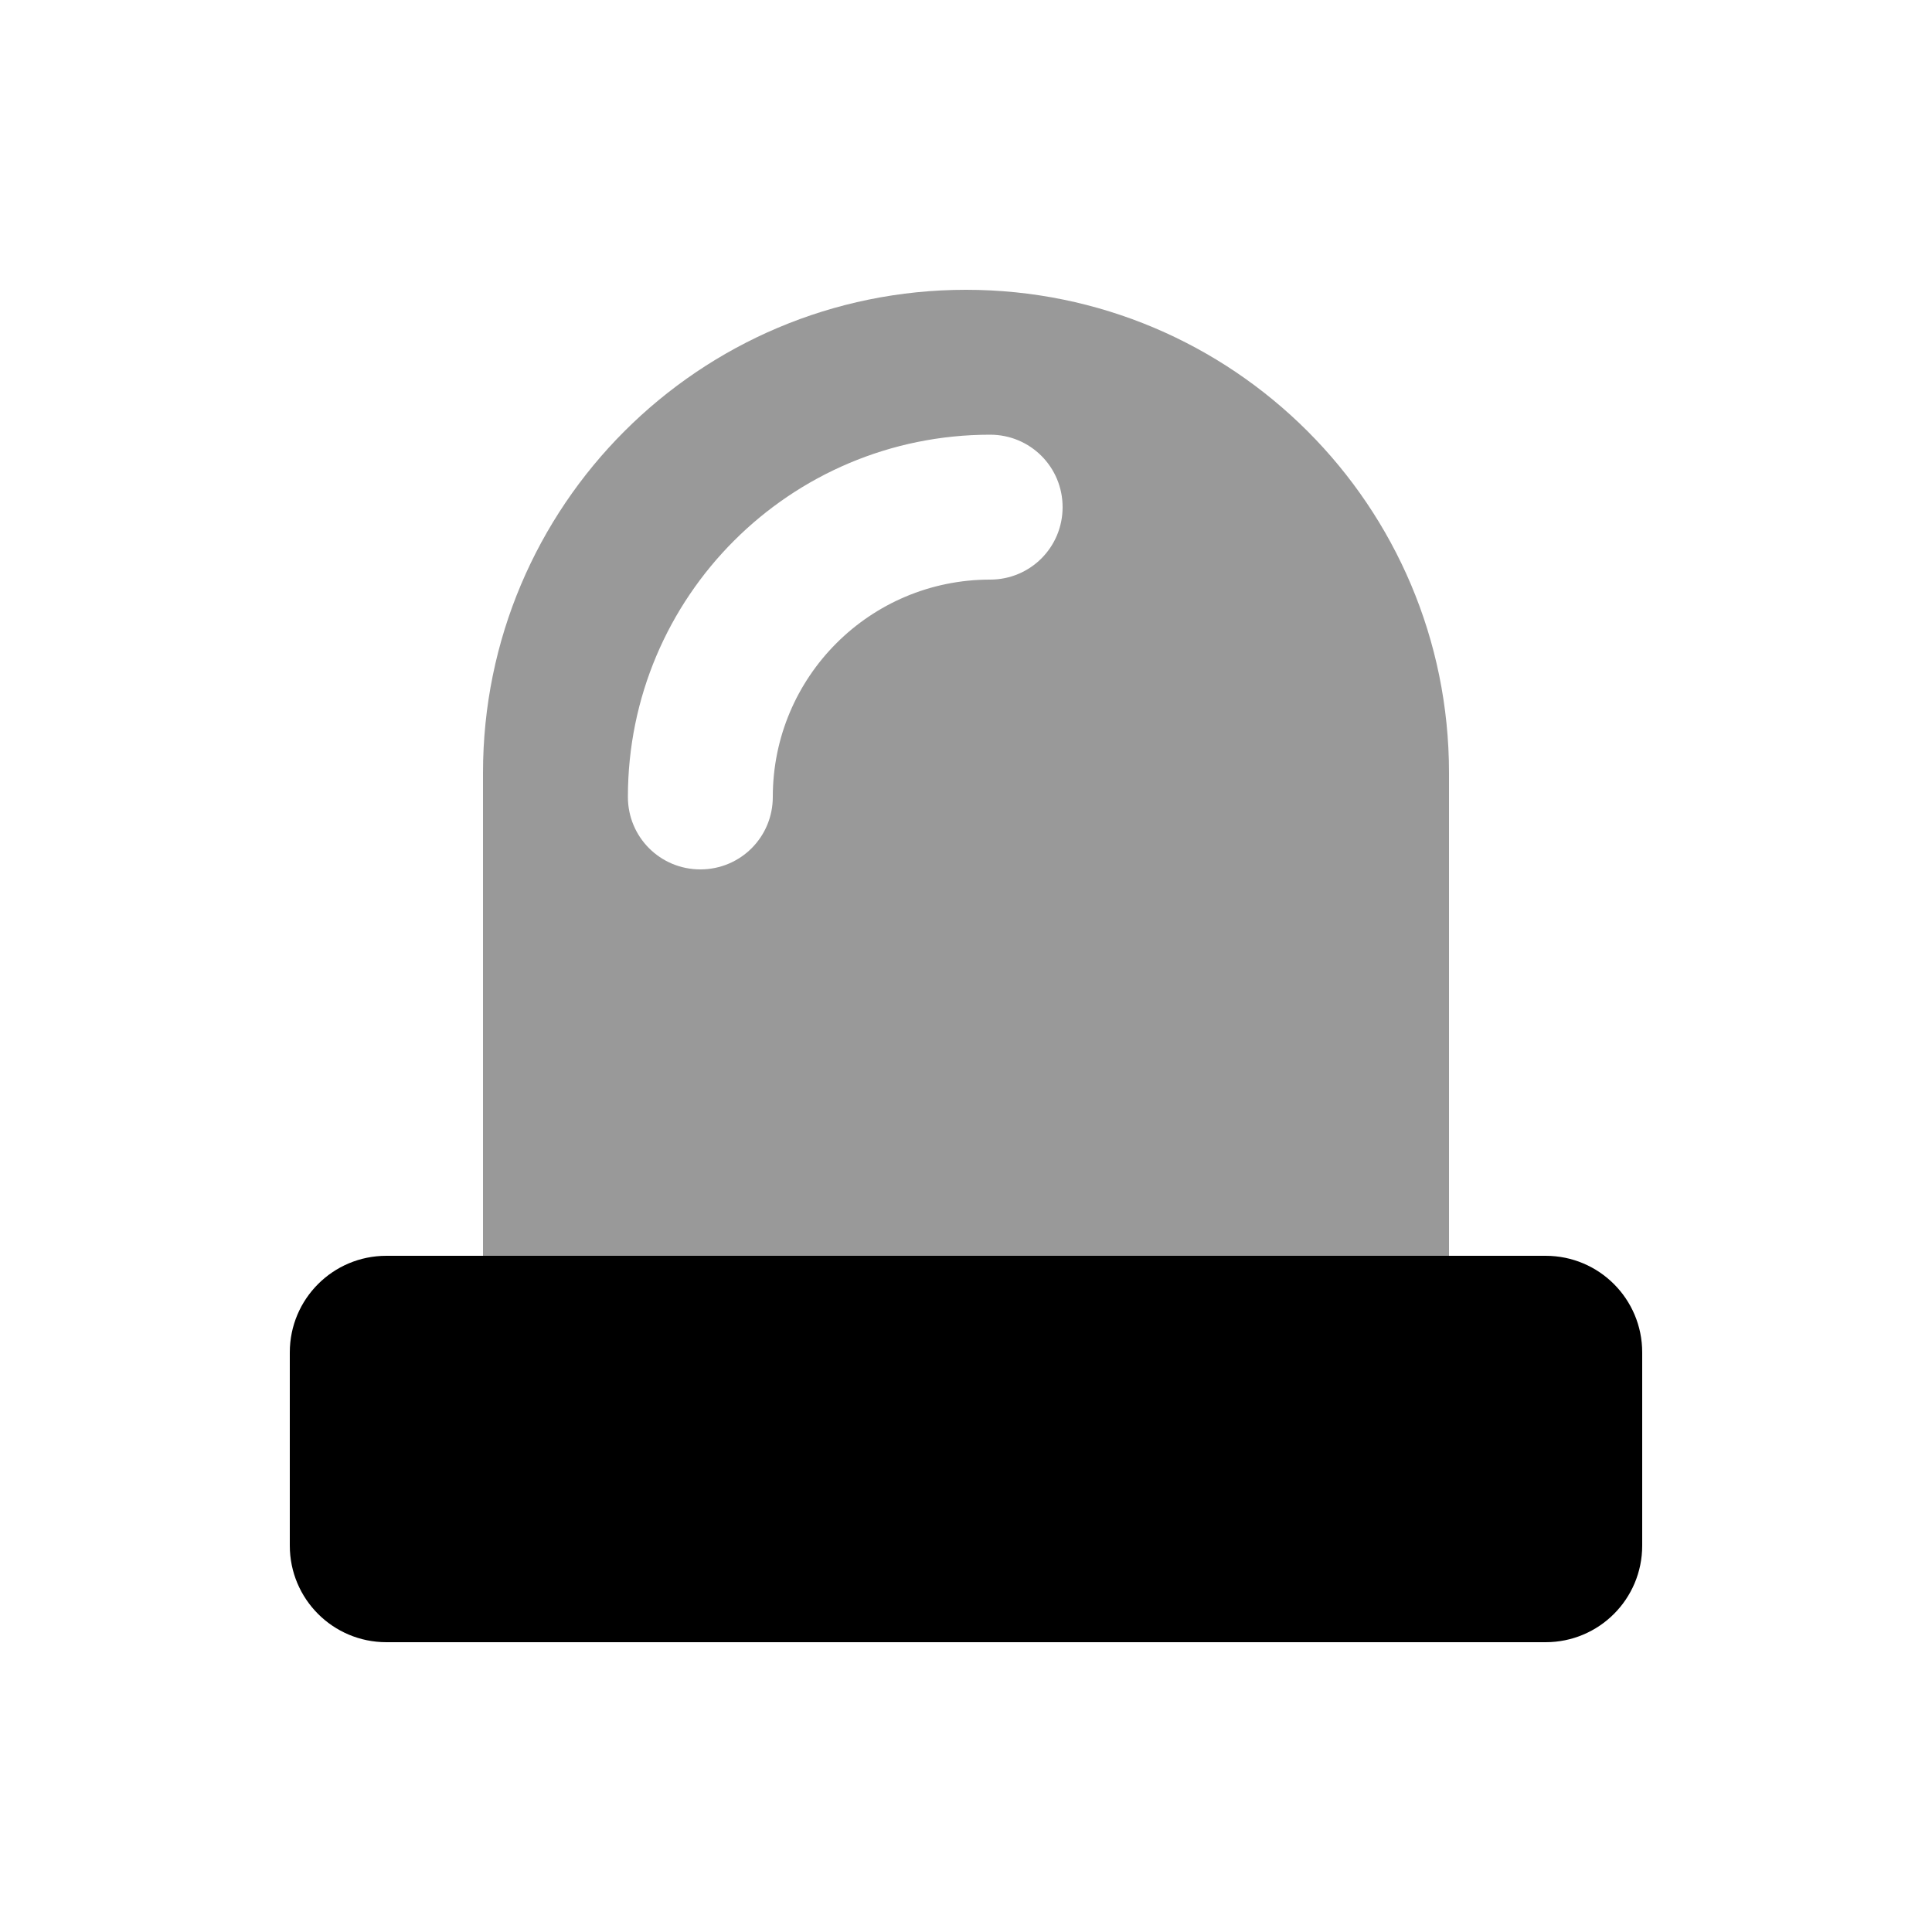
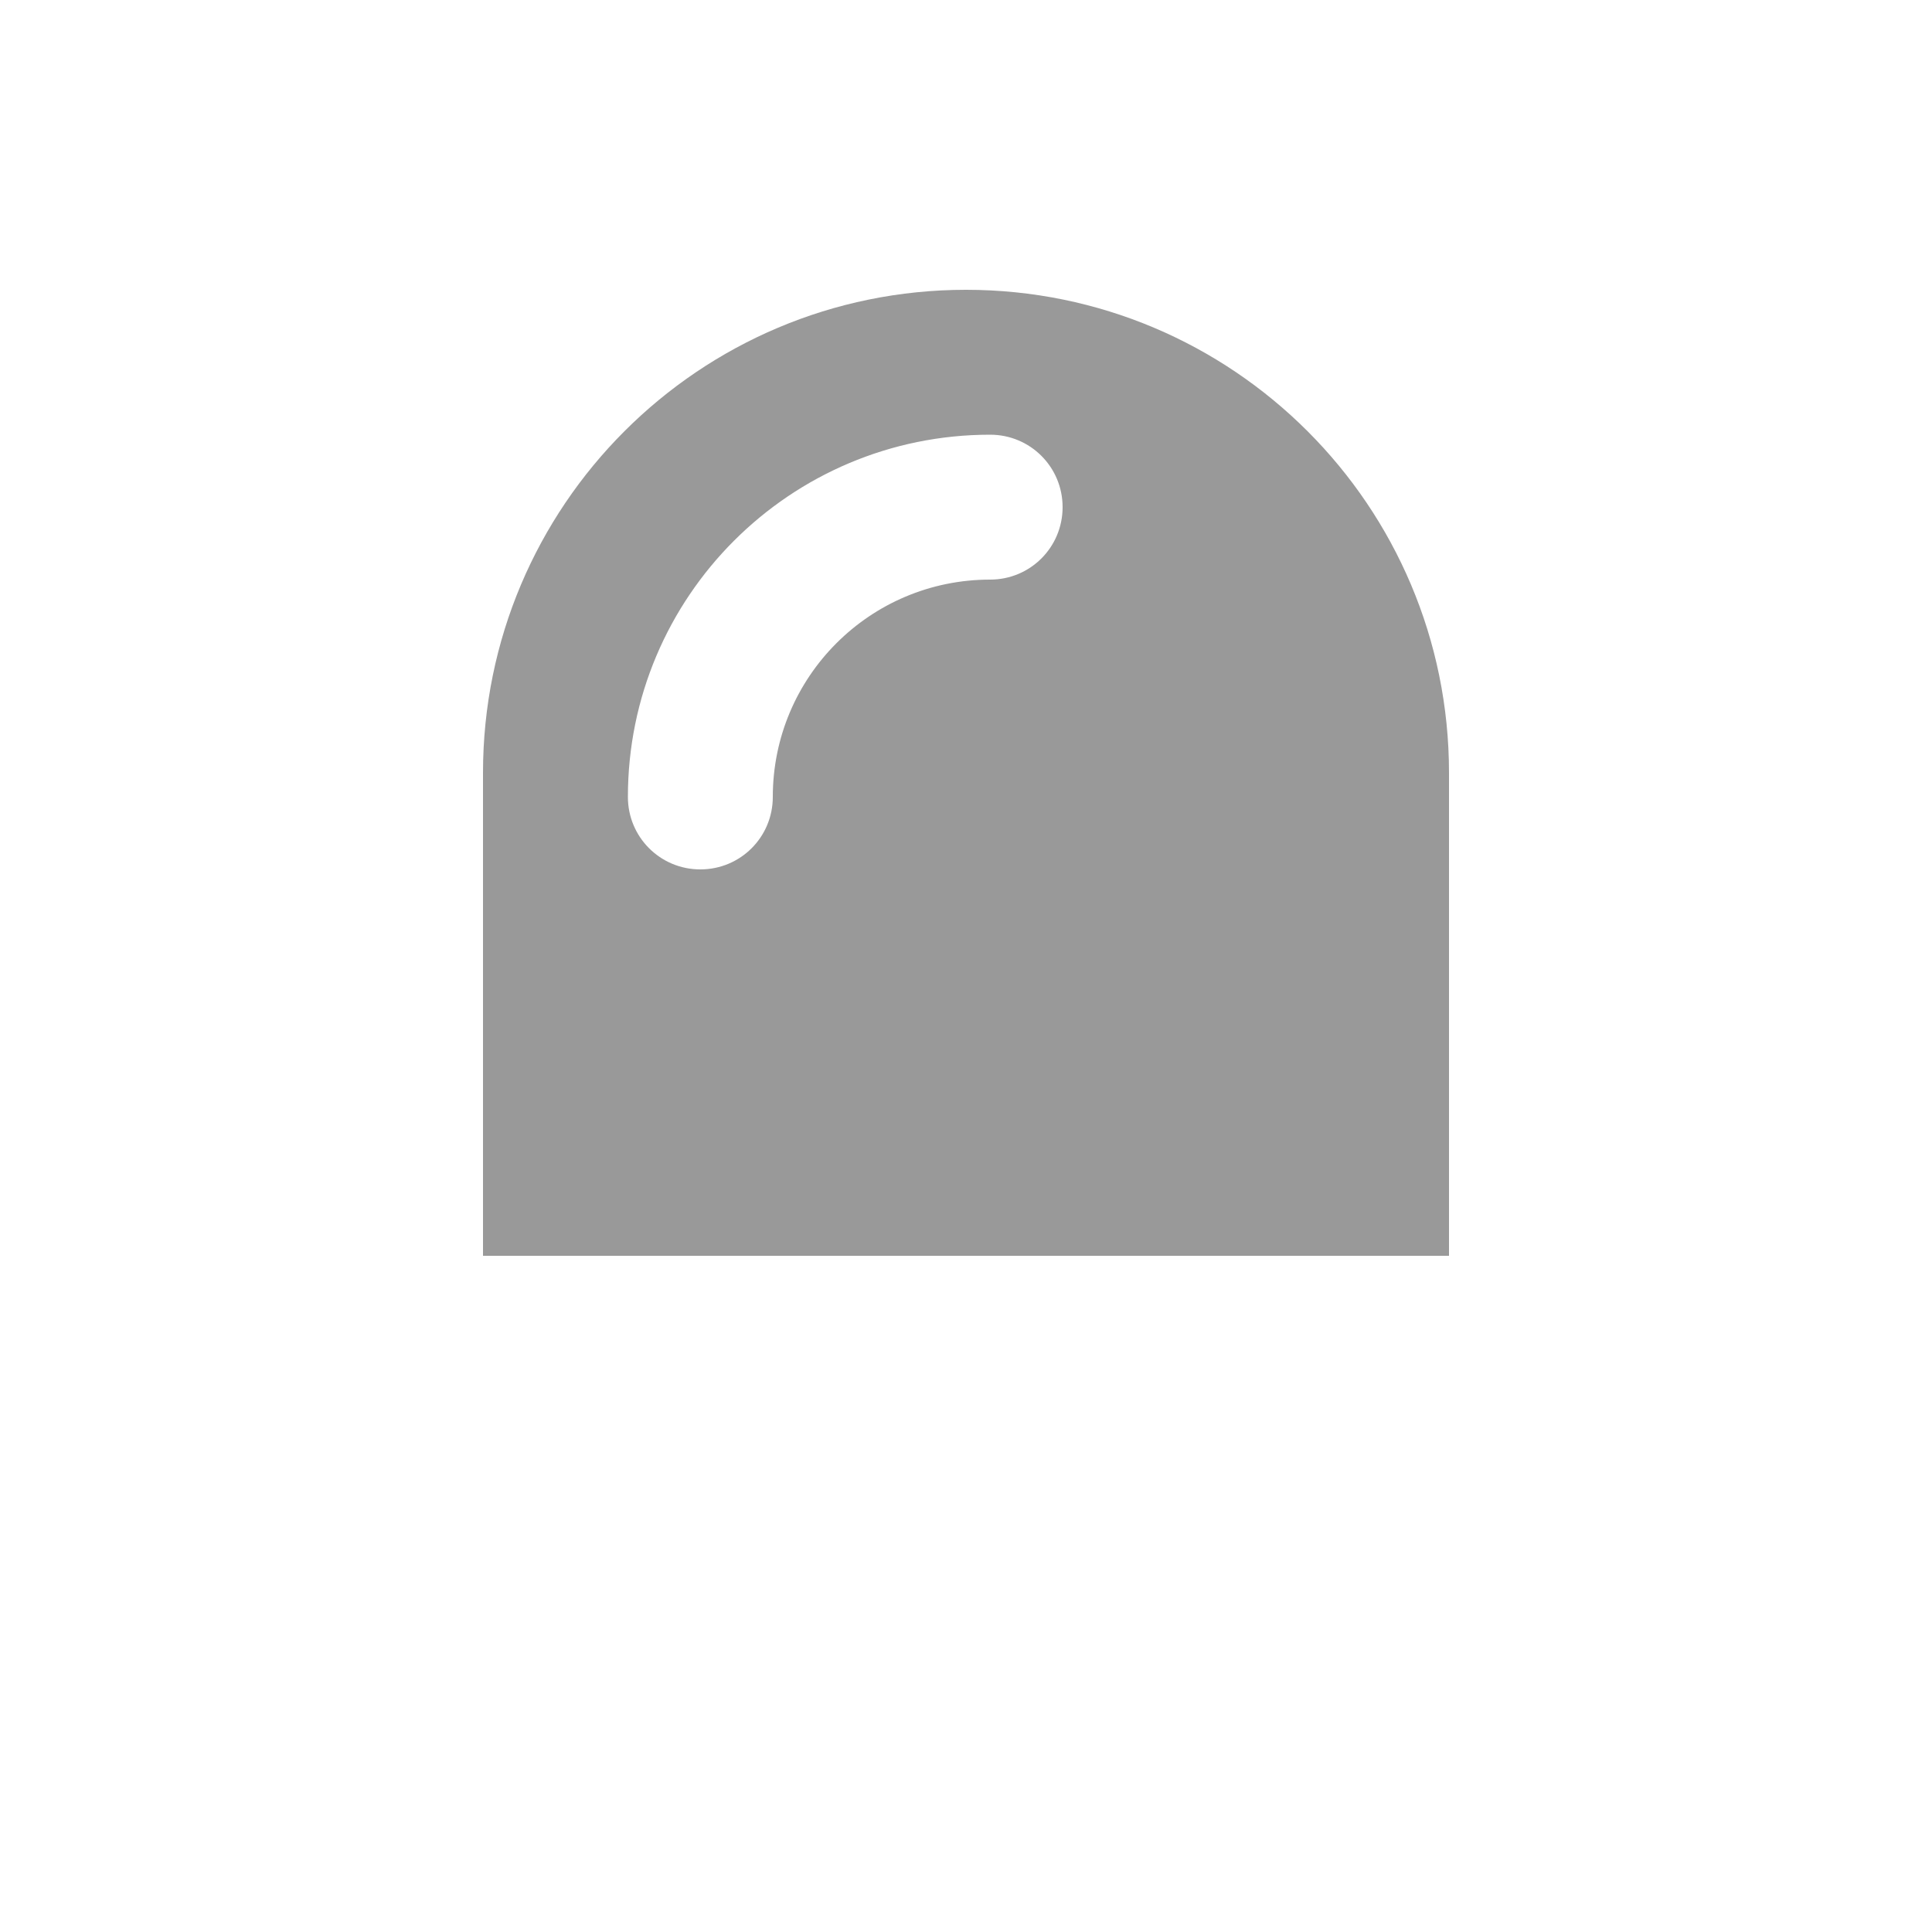
<svg xmlns="http://www.w3.org/2000/svg" viewBox="0 0 640 640">
  <path opacity=".4" fill="currentColor" d="M160 256L160 416L480 416L480 256C480 167.6 408.4 96 320 96C231.6 96 160 167.6 160 256zM208 264C208 197.7 261.7 144 328 144C341.3 144 352 154.7 352 168C352 181.3 341.3 192 328 192C288.2 192 256 224.2 256 264C256 277.3 245.3 288 232 288C218.7 288 208 277.3 208 264z" />
-   <path fill="currentColor" d="M128 416C110.3 416 96 430.3 96 448L96 512C96 529.7 110.3 544 128 544L512 544C529.7 544 544 529.7 544 512L544 448C544 430.3 529.7 416 512 416L128 416z" />
</svg>